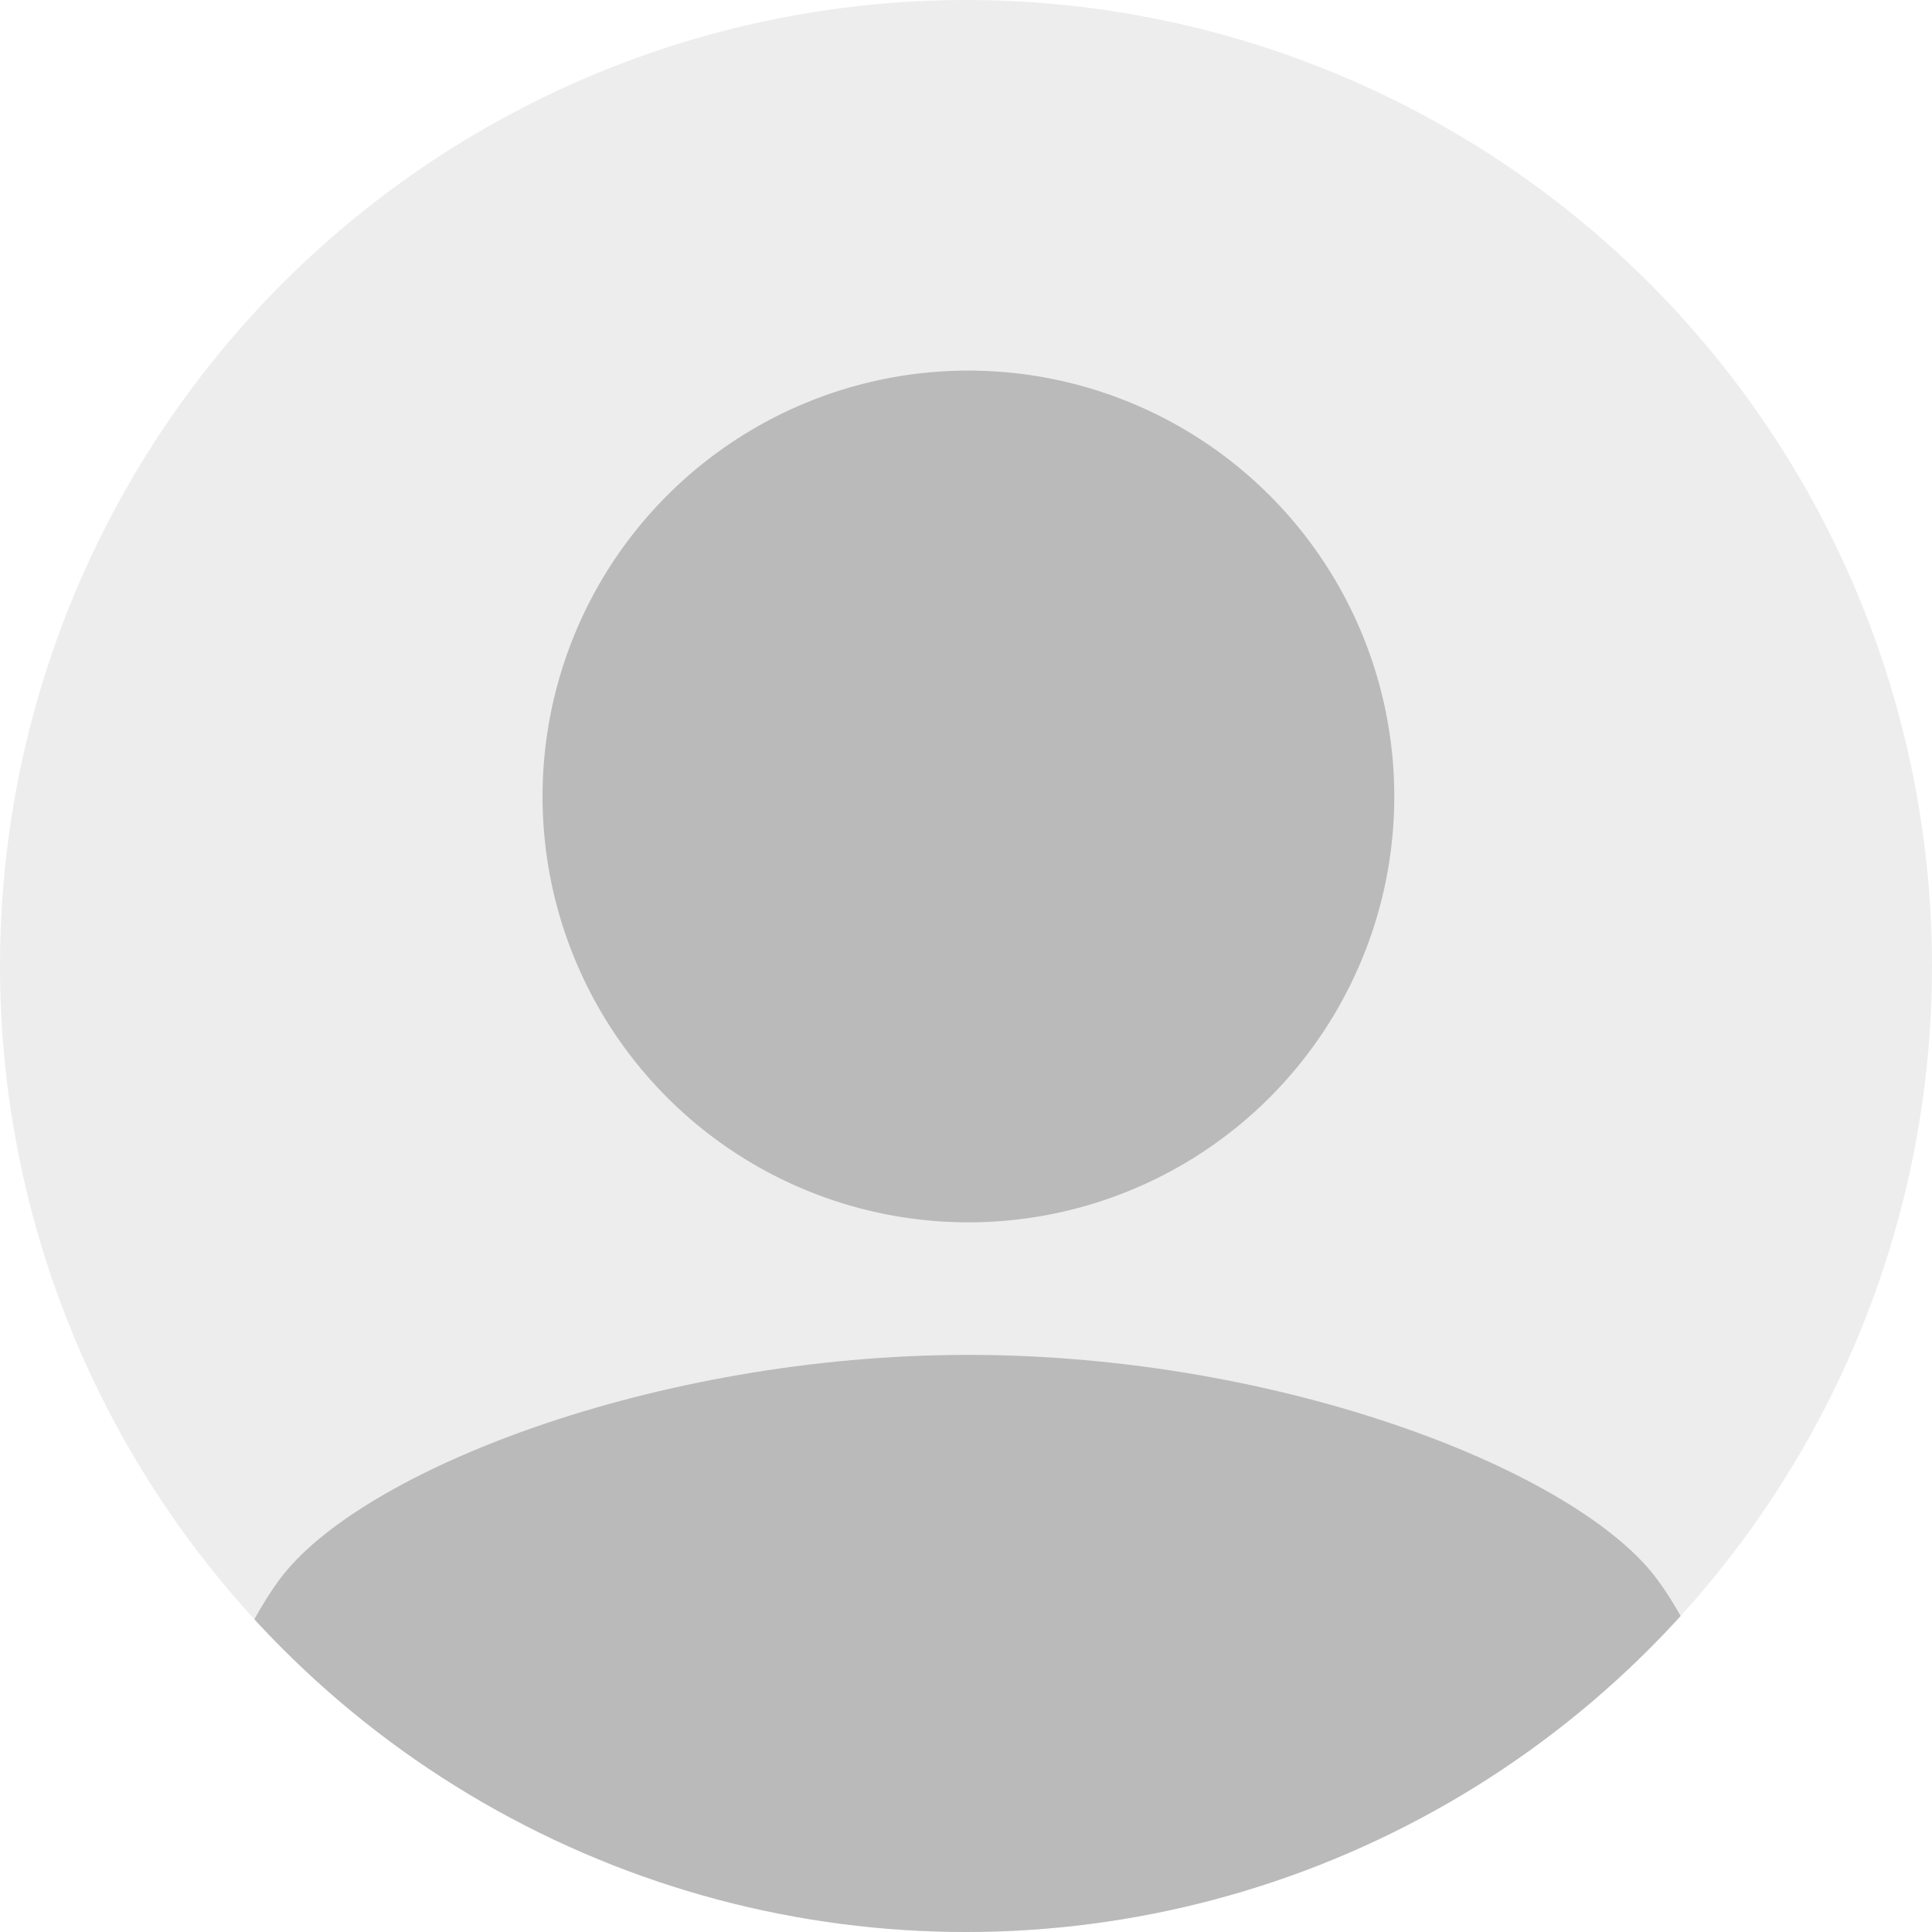
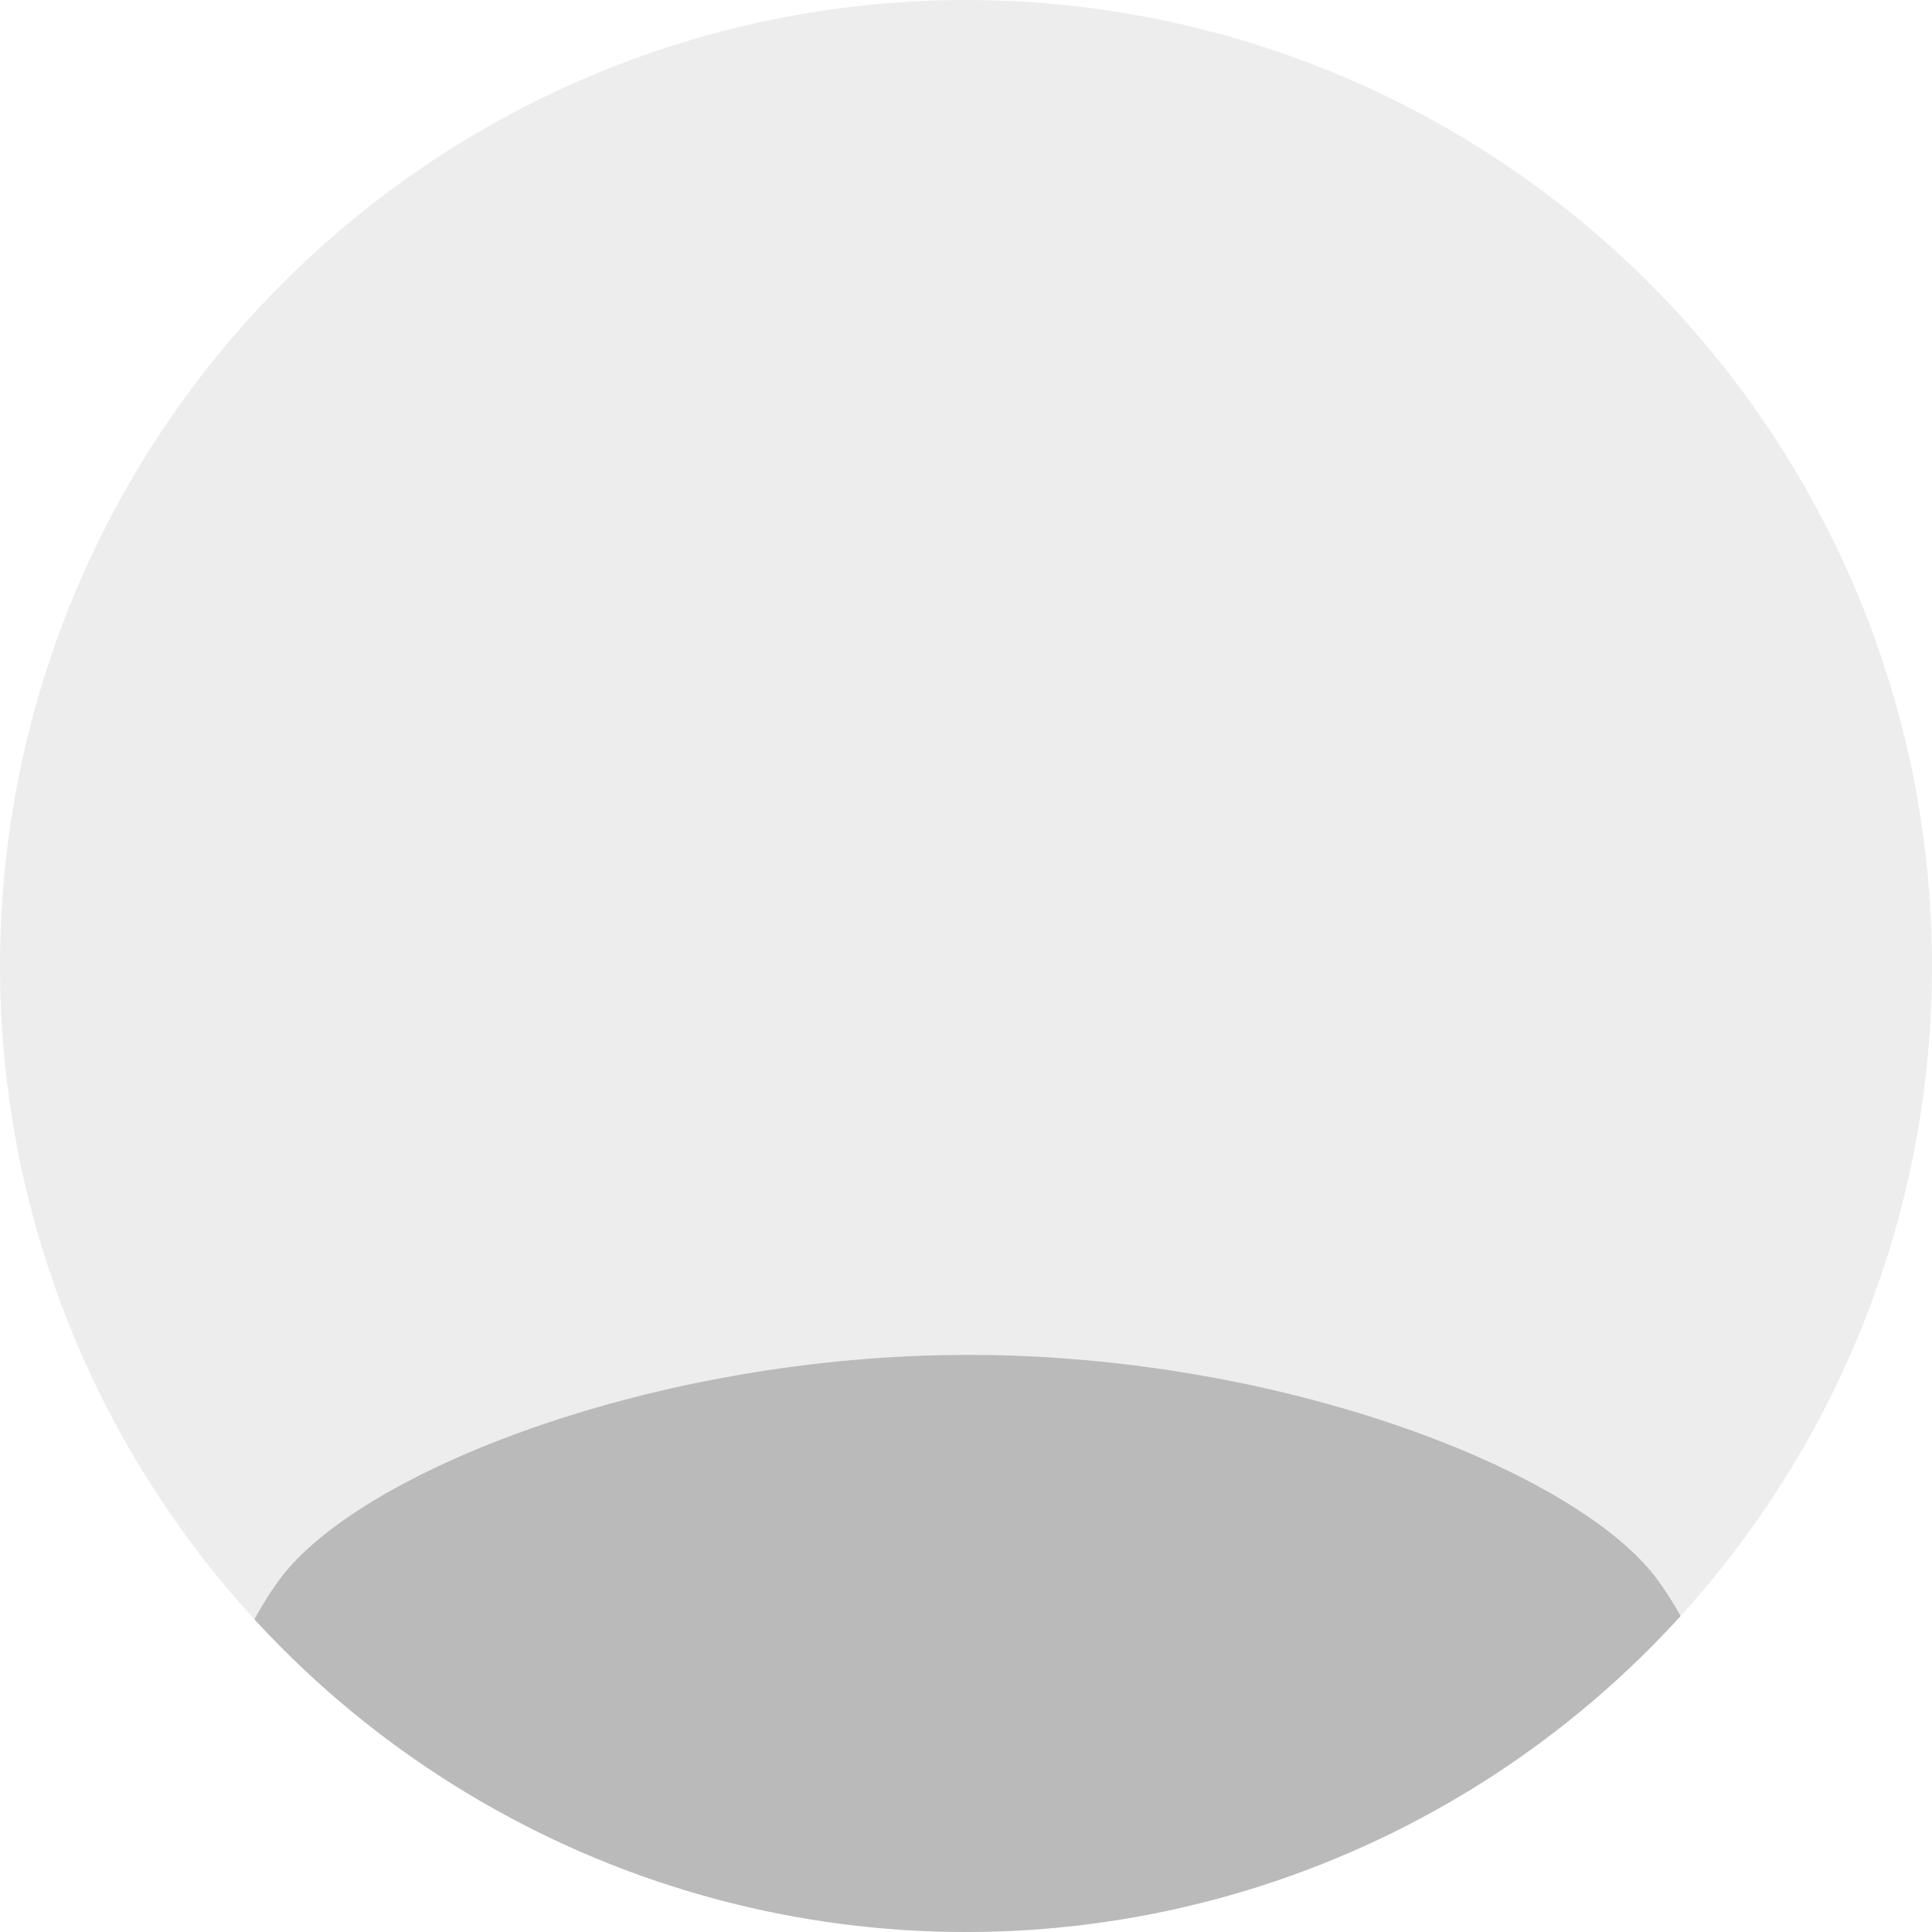
<svg xmlns="http://www.w3.org/2000/svg" width="28" height="28" viewBox="0 0 28 28">
  <defs>
    <style>
      .cls-1 {
        fill: #ededed;
      }

      .cls-2 {
        clip-path: url(#clip-path);
      }

      .cls-3 {
        fill: #707070;
      }

      .cls-4 {
        fill: #bababa;
      }
    </style>
    <clipPath id="clip-path">
      <circle id="楕円形_36" data-name="楕円形 36" class="cls-1" cx="14" cy="14" r="14" transform="translate(1100.905 -2202)" />
    </clipPath>
  </defs>
  <g id="icon_mypage" class="cls-2" transform="translate(-1100.905 2202)">
    <rect id="長方形_860" data-name="長方形 860" class="cls-1" width="32.421" height="33.895" transform="translate(1098.695 -2204.947)" />
    <path id="長方形_860_-_アウトライン" data-name="長方形 860 - アウトライン" class="cls-3" d="M1,1V32.895H31.421V1H1M0,0H32.421V33.895H0Z" transform="translate(1098.695 -2204.947)" />
    <g id="グループ_6352" data-name="グループ 6352" transform="translate(1102.596 -2196.629)">
-       <path id="パス_4761" data-name="パス 4761" class="cls-4" d="M24.564,6.172A6.172,6.172,0,1,1,18.392,0a6.172,6.172,0,0,1,6.172,6.172" transform="translate(-6.048 0)" />
      <path id="パス_4762" data-name="パス 4762" class="cls-4" d="M24.688,42.5c0-4.923-1.1-9.284-2.356-10.992-1.152-1.571-5.44-3.261-9.988-3.261s-8.836,1.69-9.988,3.261C1.1,33.22,0,37.581,0,42.5Z" transform="translate(0 -13.982)" />
    </g>
  </g>
</svg>